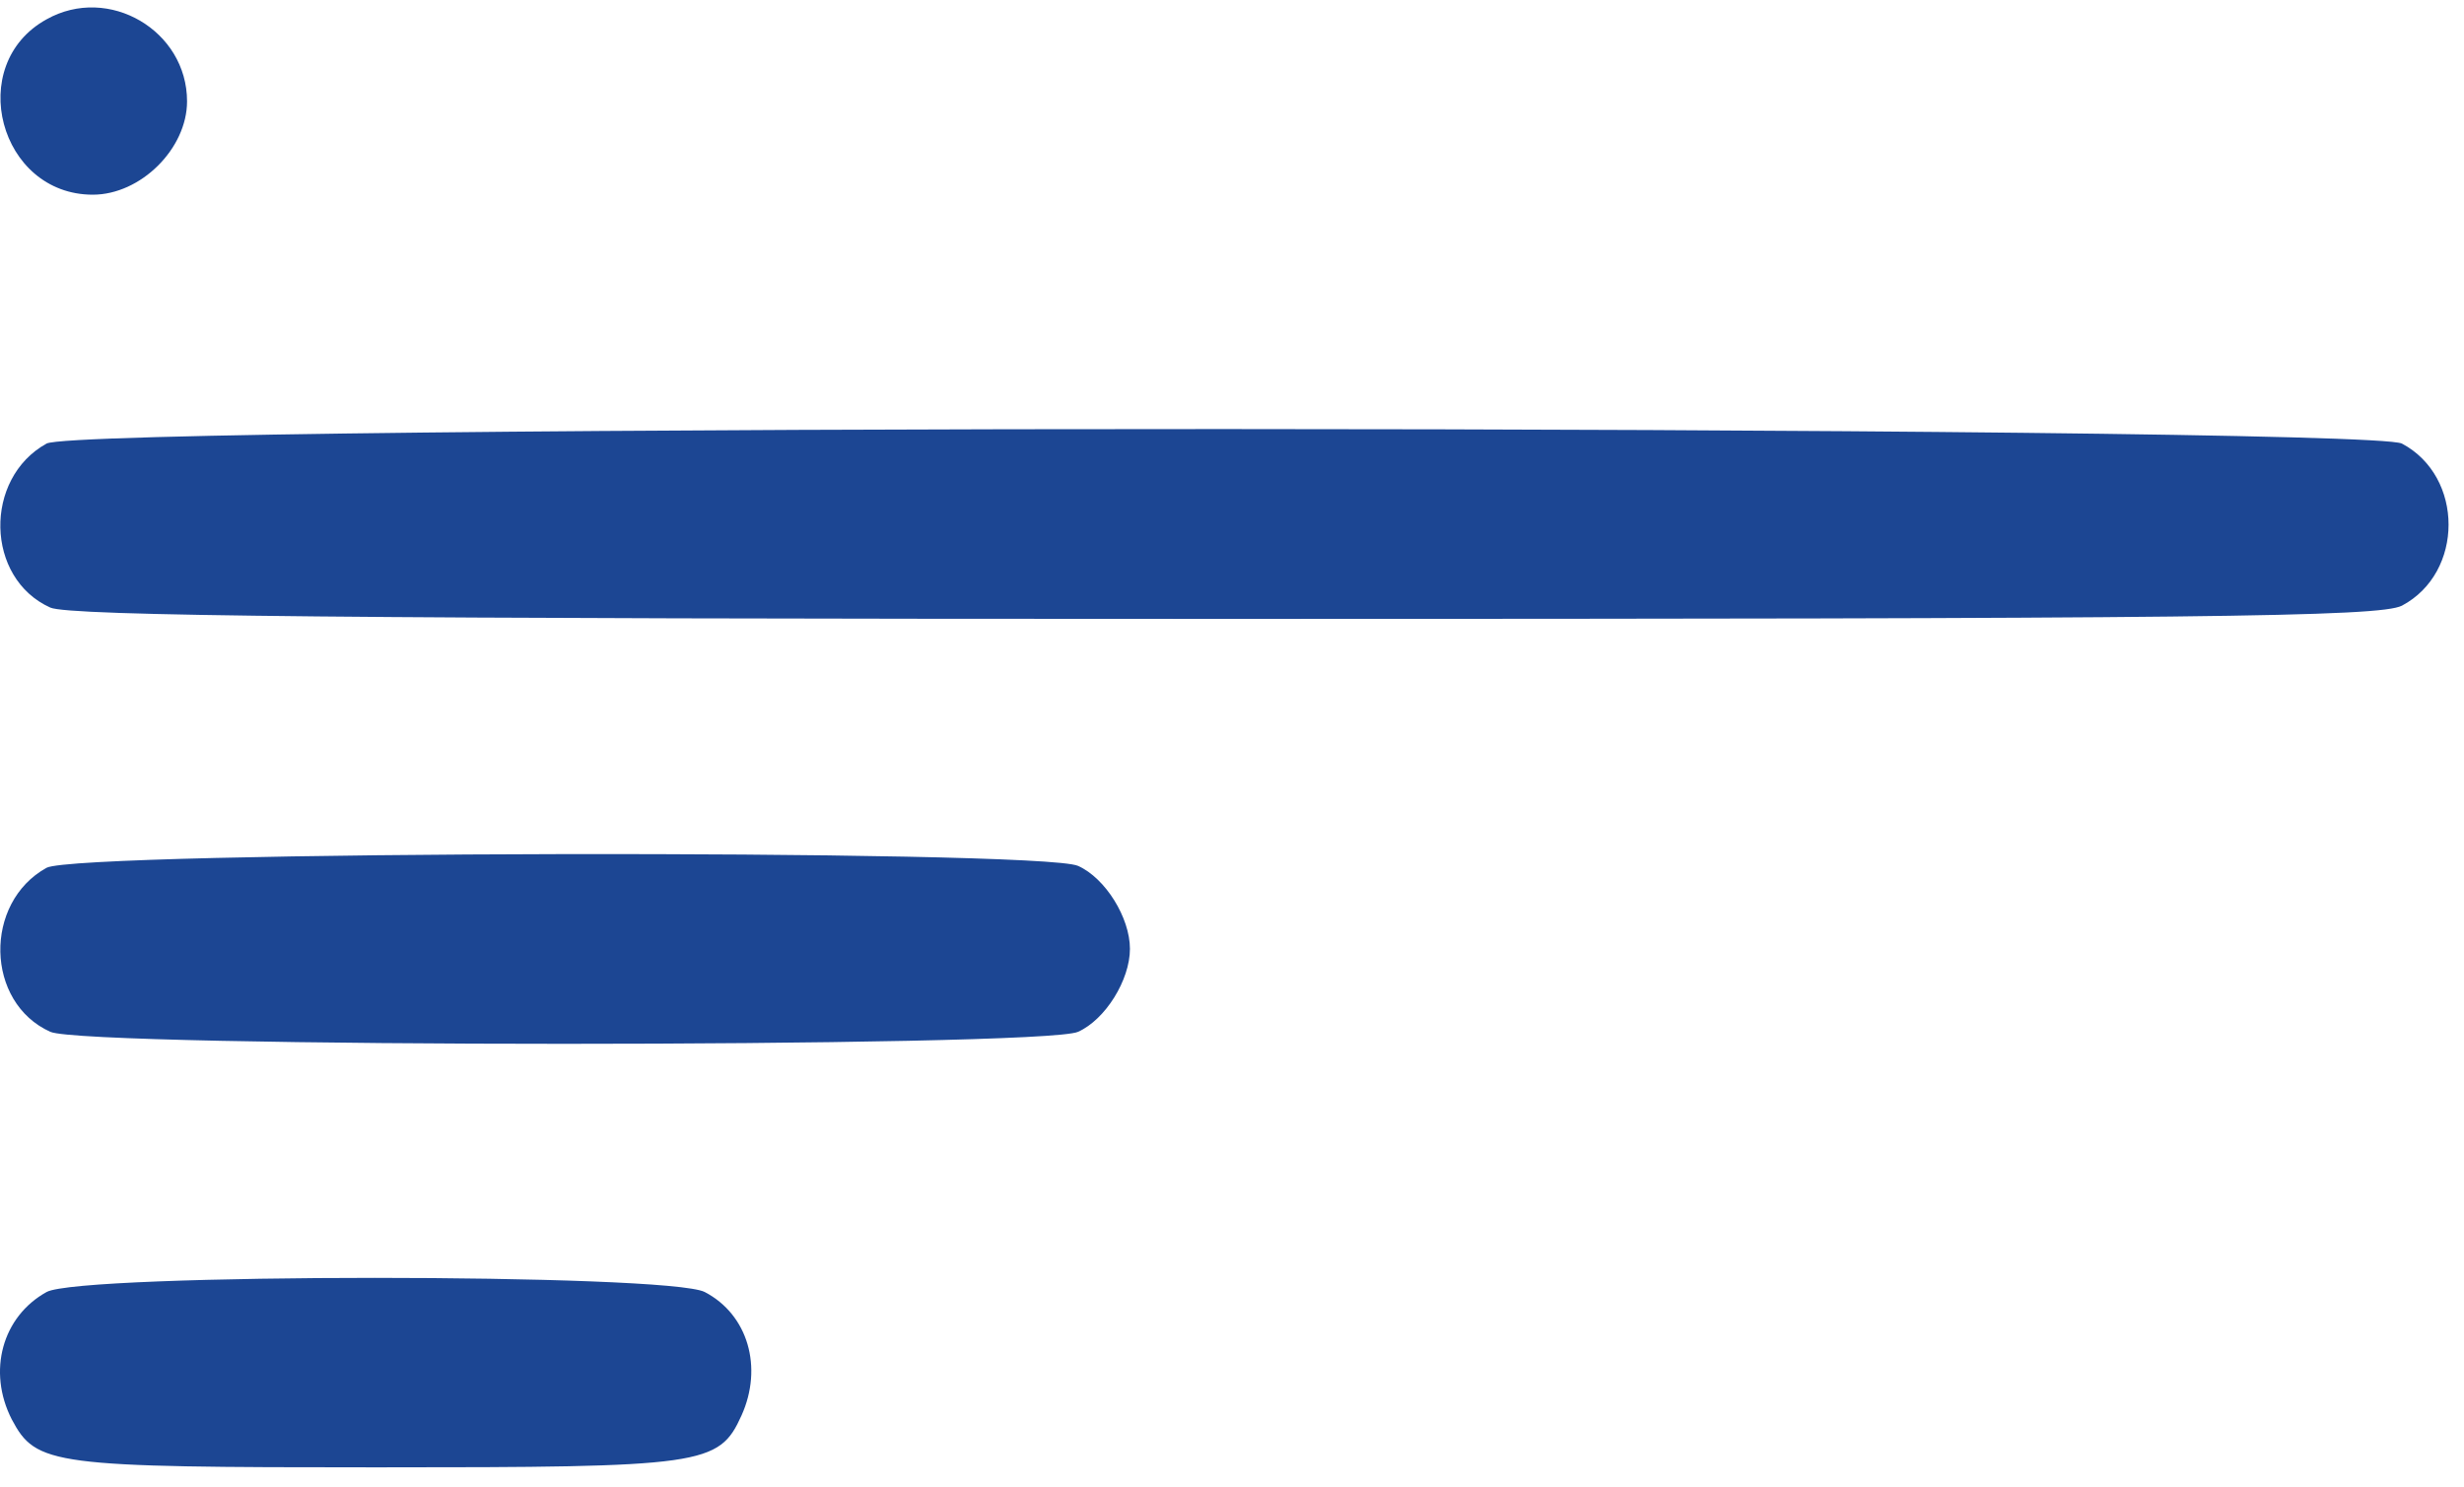
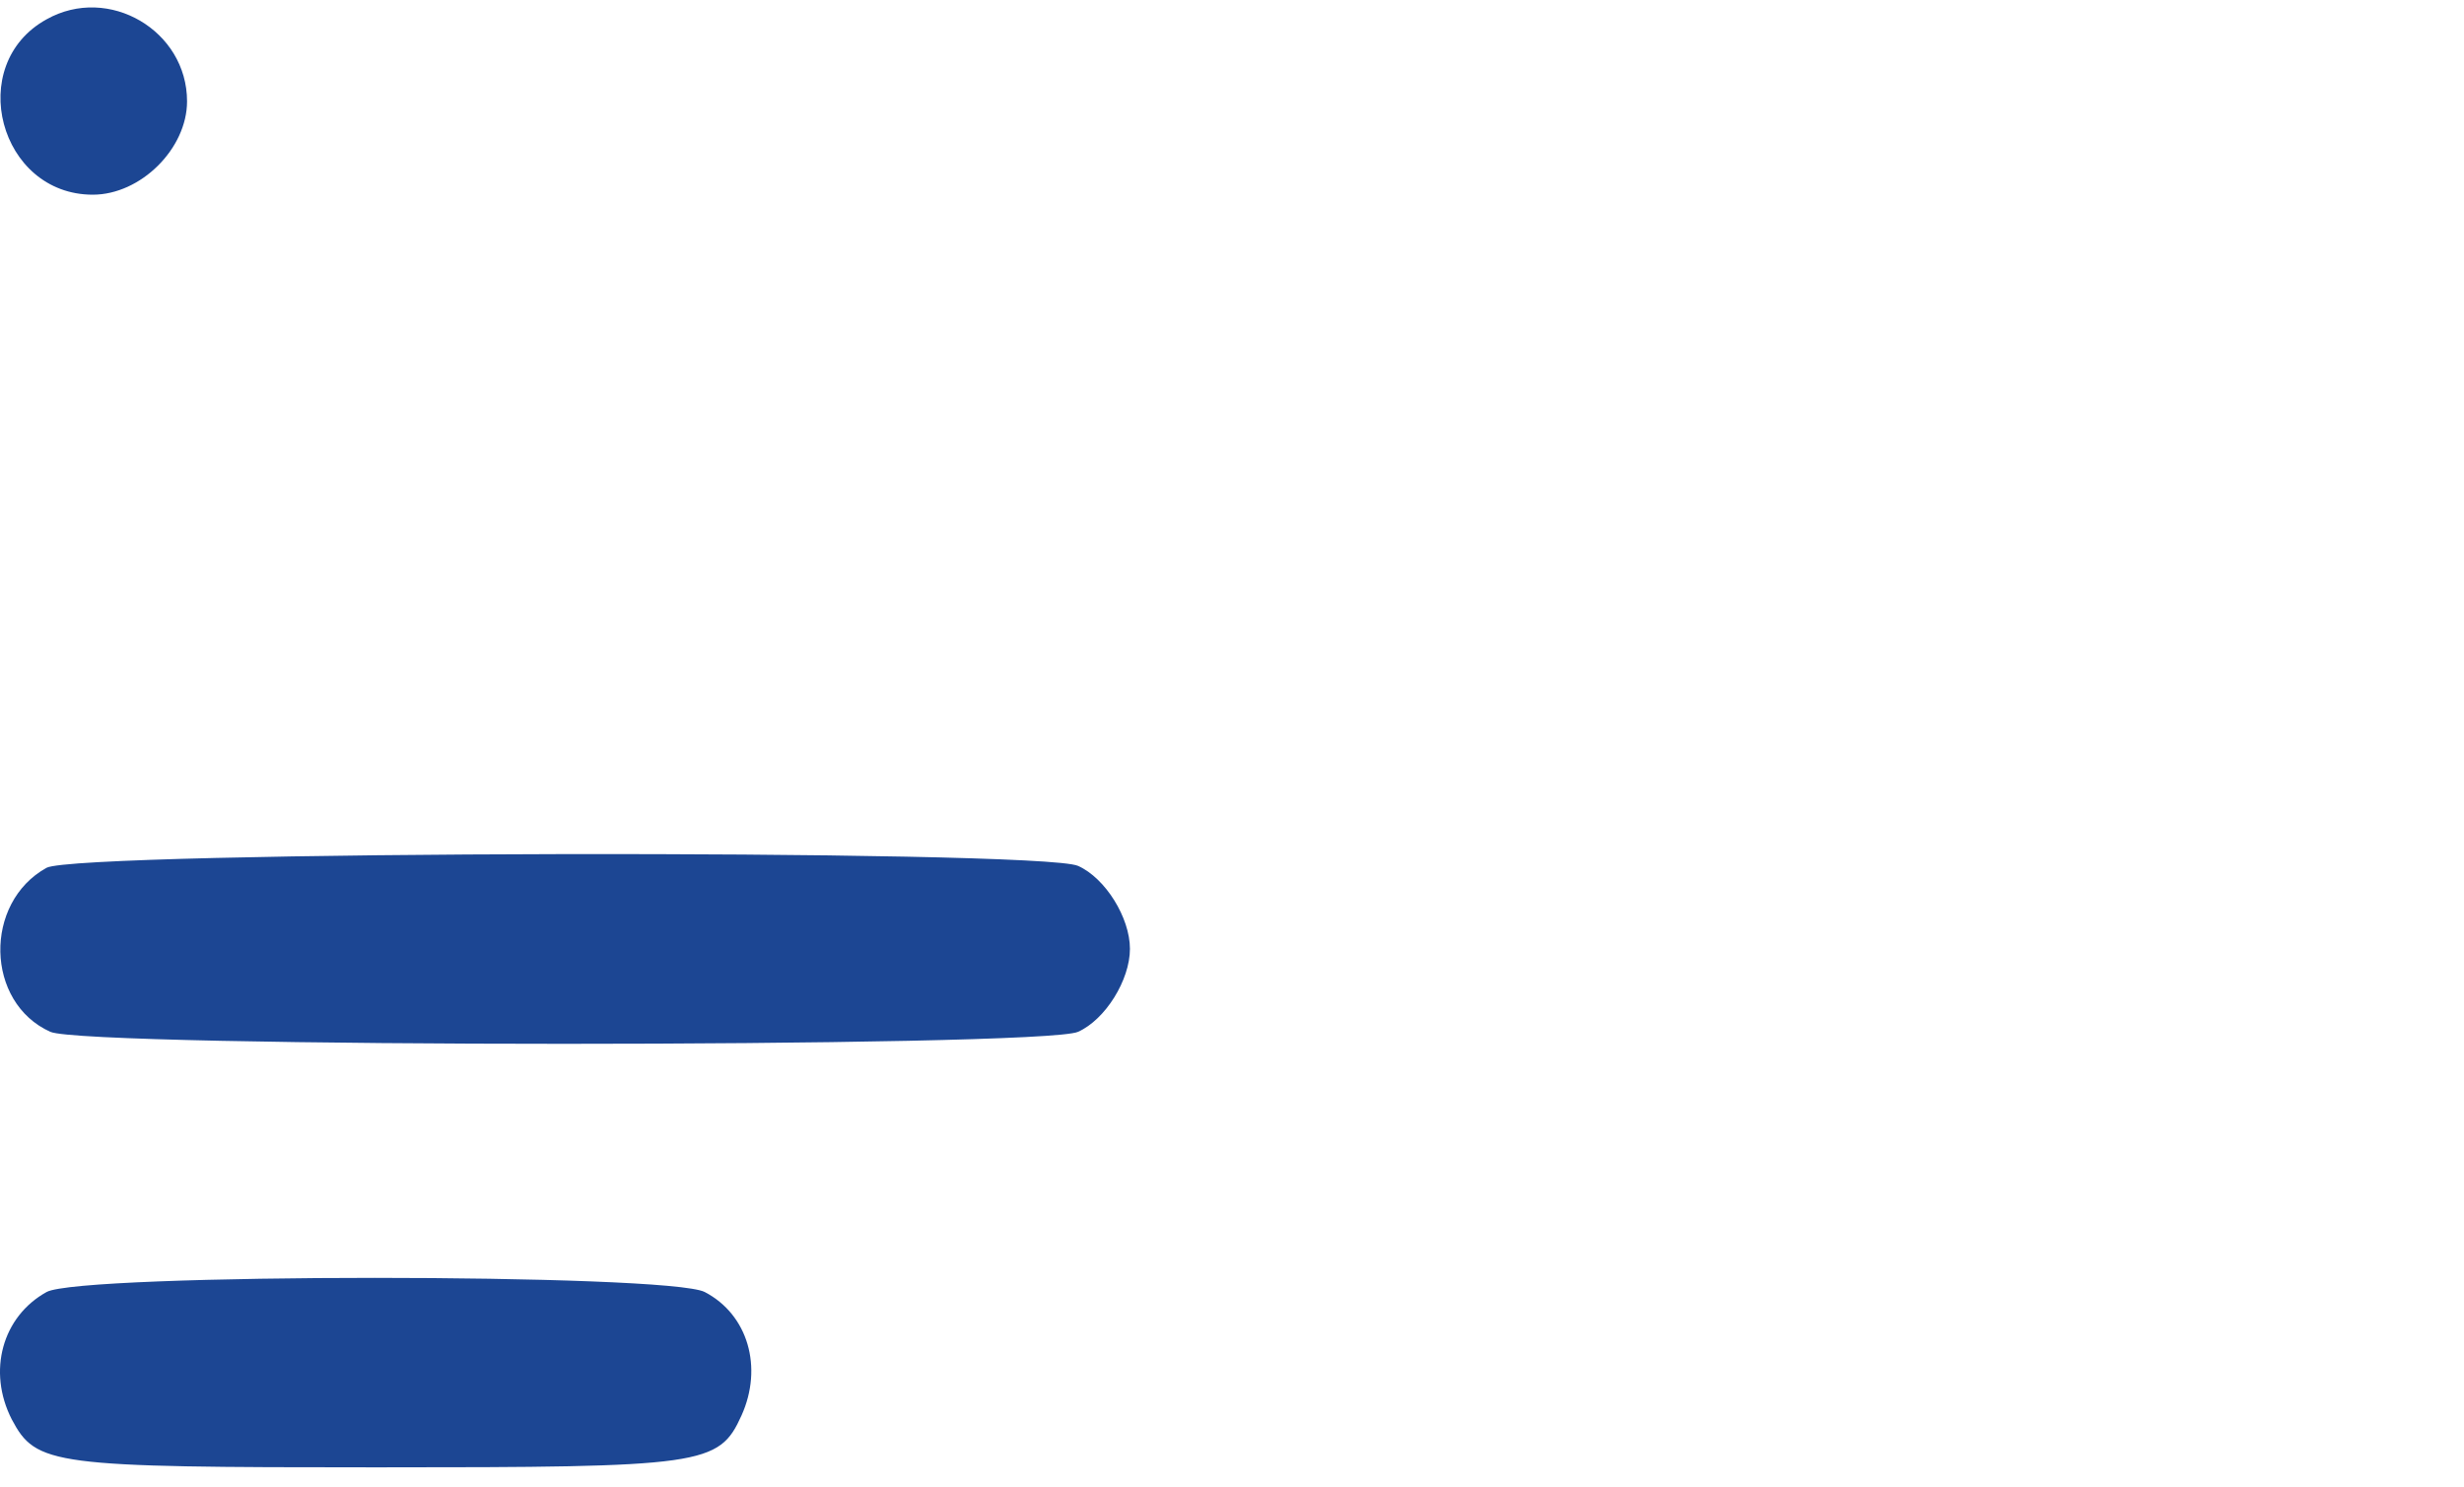
<svg xmlns="http://www.w3.org/2000/svg" width="116" height="70" viewBox="0 0 116 70" fill="none">
  <path d="M2.192 0.91C-1.67 3.041 -0.028 9.167 4.367 9.167C6.63 9.167 8.806 6.992 8.806 4.772C8.806 1.443 5.121 -0.732 2.192 0.91Z" fill="#1C4693" />
-   <path d="M2.192 20.886C-0.782 22.528 -0.694 27.233 2.369 28.609C3.257 29.009 16.618 29.142 57.678 29.142C103.665 29.142 112.011 29.053 113.076 28.52C116.006 26.967 116.006 22.439 113.076 20.886C111.3 19.998 3.834 19.953 2.192 20.886Z" fill="#1C4693" />
  <path d="M2.192 40.861C-0.782 42.503 -0.694 47.208 2.369 48.584C4.012 49.339 49.111 49.339 50.754 48.584C52.041 48.007 53.195 46.143 53.195 44.678C53.195 43.213 52.041 41.349 50.754 40.772C48.978 39.973 3.657 40.062 2.192 40.861Z" fill="#1C4693" />
  <path d="M2.194 60.836C0.107 61.99 -0.603 64.564 0.551 66.828C1.705 69.003 2.416 69.092 17.73 69.092C33.133 69.092 33.843 69.003 34.908 66.651C35.929 64.387 35.219 61.901 33.177 60.836C31.446 59.948 3.792 59.948 2.194 60.836Z" fill="#1C4693" />
</svg>